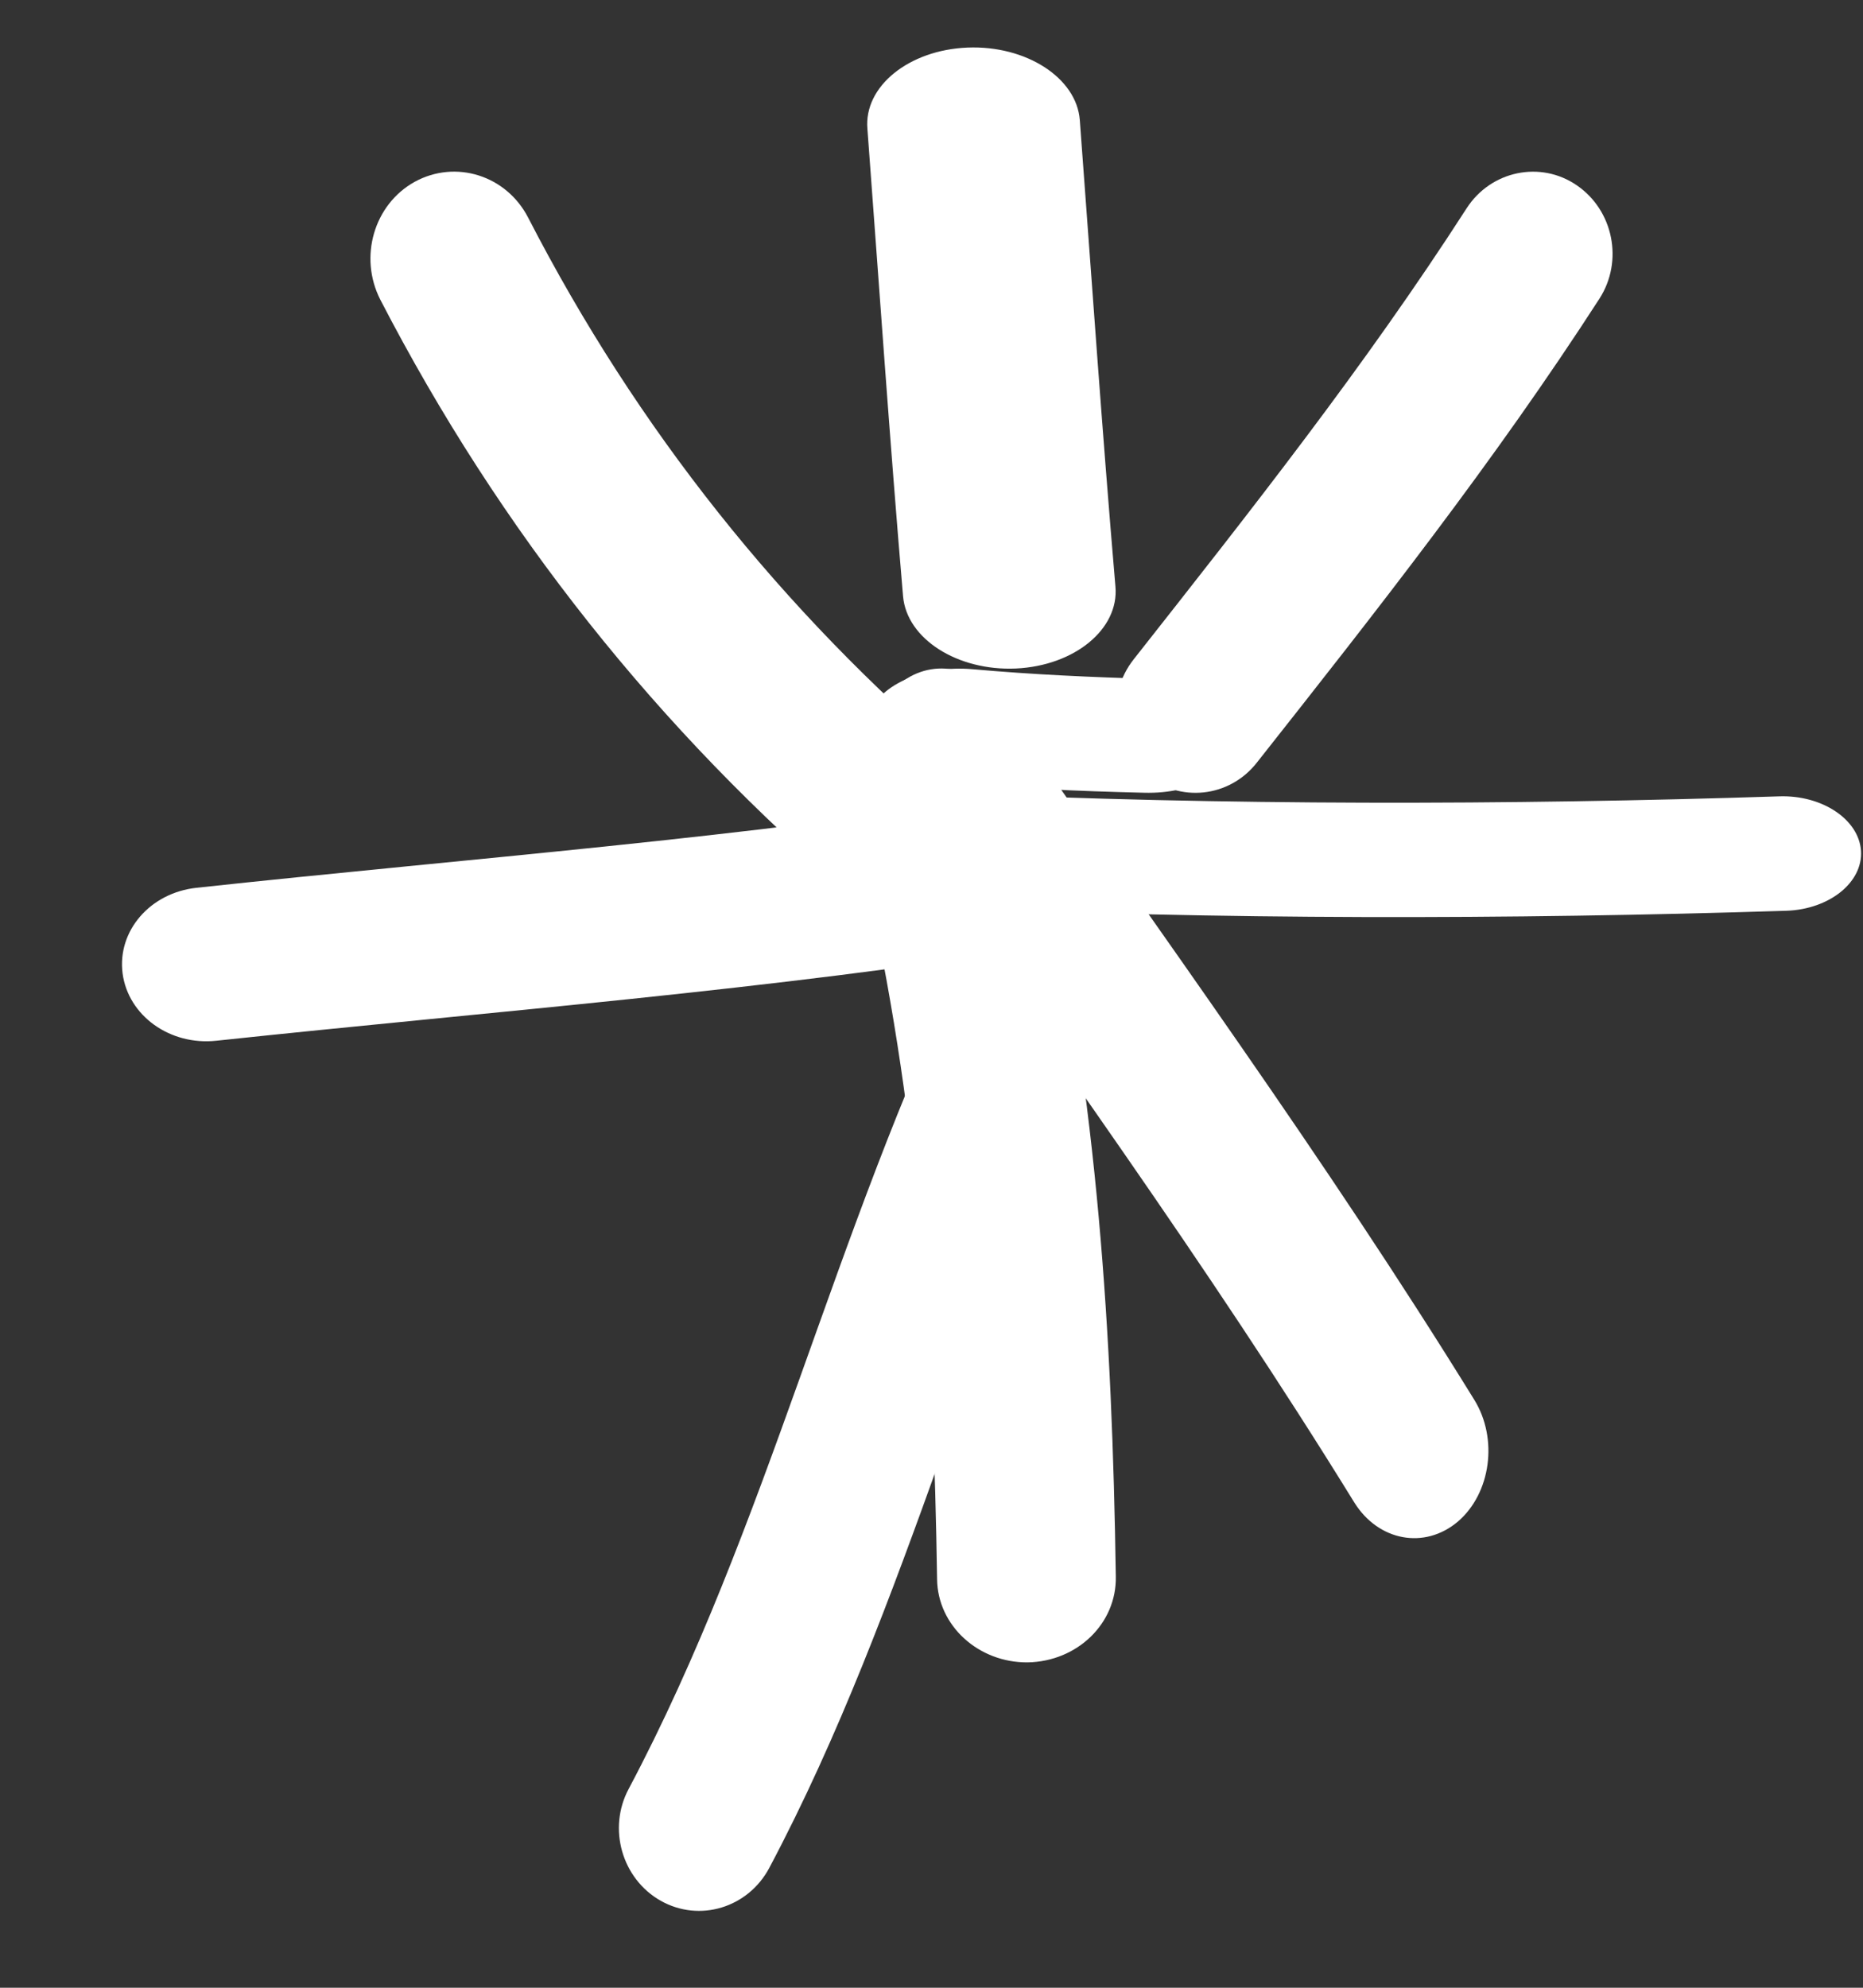
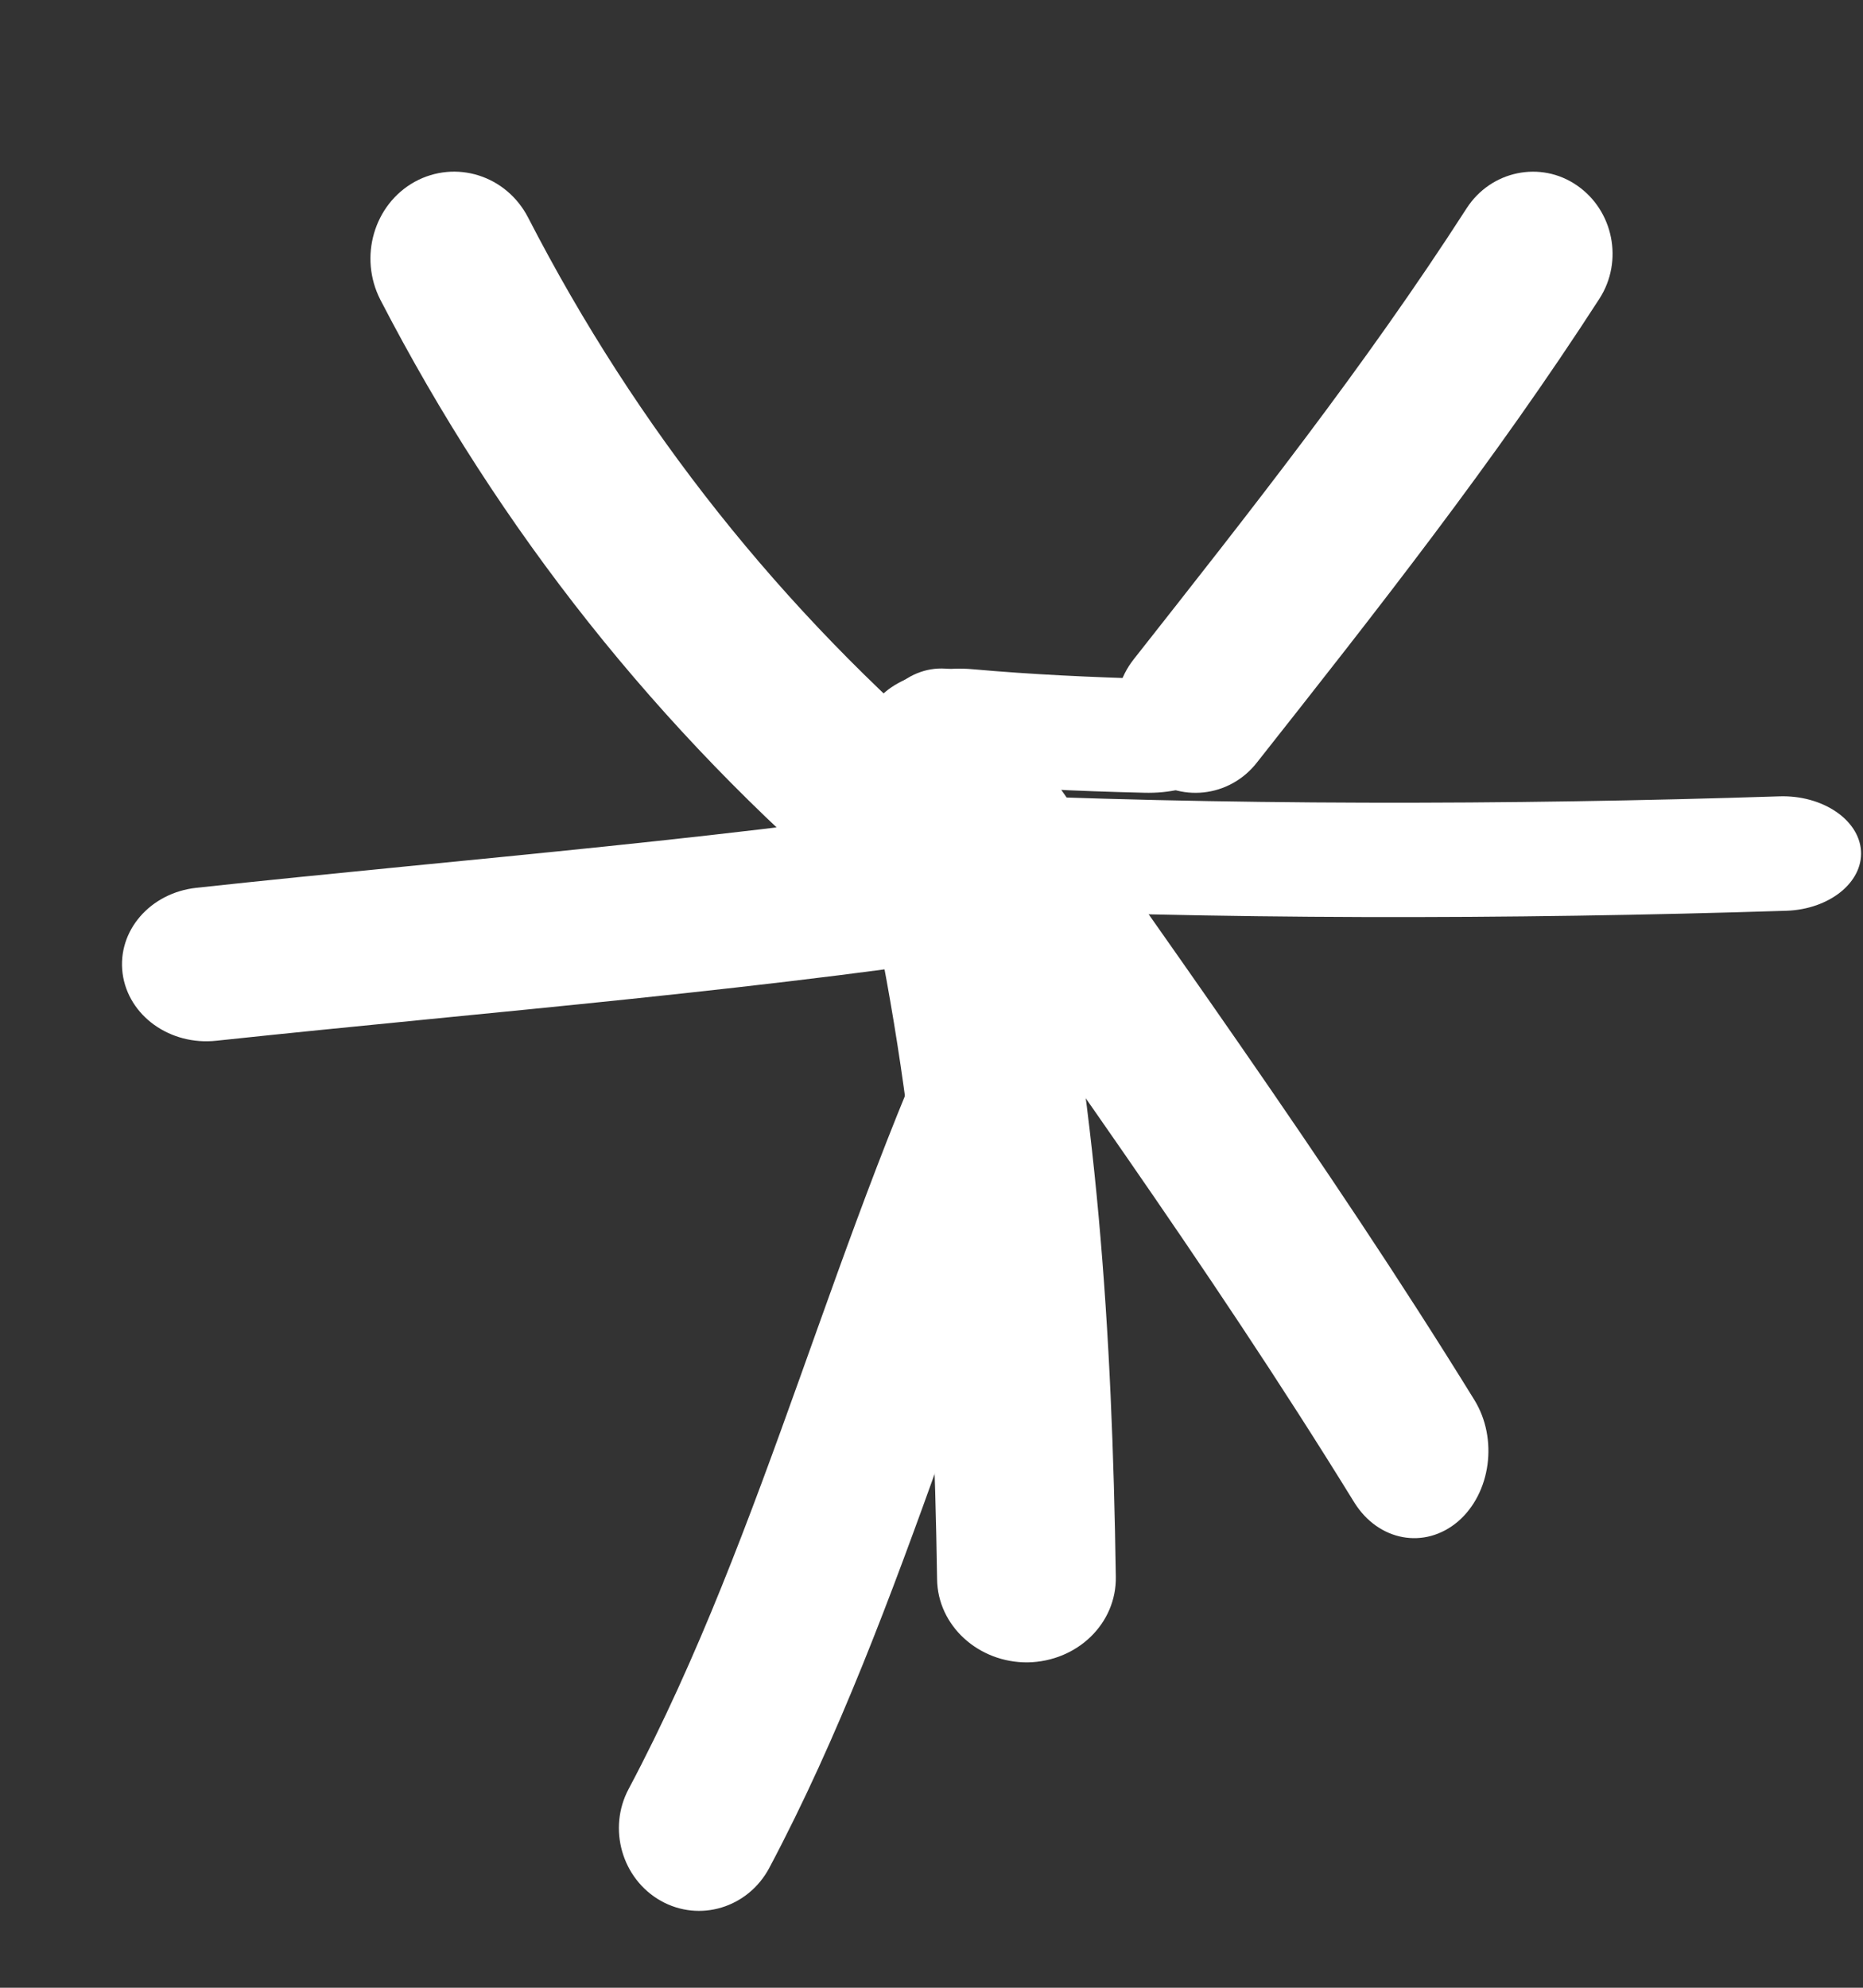
<svg xmlns="http://www.w3.org/2000/svg" width="15" height="16" viewBox="0 0 15 16" fill="none">
  <rect x="0" y="0" width="15" height="16" fill="#333333" stroke="none" />
  <path fill-rule="evenodd" clip-rule="evenodd" d="M7.736 6.142C6.296 4.915 5.129 3.454 4.252 1.751C4.077 1.412 3.669 1.282 3.338 1.464C3.011 1.646 2.887 2.069 3.062 2.412C4.026 4.275 5.301 5.877 6.879 7.223C7.166 7.467 7.594 7.425 7.83 7.128C8.066 6.828 8.022 6.387 7.736 6.142Z" fill="white" />
-   <path fill-rule="evenodd" clip-rule="evenodd" d="M6.984 1.038C7.078 2.292 7.164 3.546 7.271 4.8C7.301 5.142 7.708 5.402 8.18 5.381C8.651 5.359 9.011 5.064 8.981 4.722C8.874 3.471 8.788 2.221 8.694 0.966C8.668 0.626 8.261 0.364 7.79 0.383C7.318 0.402 6.954 0.695 6.984 1.038Z" fill="white" />
  <path fill-rule="evenodd" clip-rule="evenodd" d="M11.809 1.676C10.99 2.948 10.062 4.121 9.128 5.307C8.904 5.591 8.946 6.006 9.221 6.233C9.496 6.464 9.899 6.421 10.12 6.138C11.08 4.922 12.033 3.713 12.878 2.404C13.073 2.101 12.99 1.693 12.696 1.492C12.405 1.291 12.005 1.373 11.809 1.676Z" fill="white" />
  <path fill-rule="evenodd" clip-rule="evenodd" d="M14.327 6.41C12.147 6.481 9.832 6.484 7.652 6.383C7.306 6.369 7.008 6.56 6.986 6.815C6.964 7.068 7.228 7.287 7.573 7.303C9.797 7.404 12.16 7.402 14.384 7.331C14.729 7.319 14.999 7.103 14.984 6.85C14.968 6.597 14.673 6.399 14.327 6.41Z" fill="white" />
  <path fill-rule="evenodd" clip-rule="evenodd" d="M7.12 6.526C8.397 8.365 9.718 10.169 10.903 12.092C11.097 12.405 11.47 12.475 11.739 12.247C12.004 12.019 12.064 11.58 11.87 11.267C10.67 9.323 9.334 7.498 8.042 5.638C7.833 5.339 7.457 5.294 7.203 5.539C6.946 5.785 6.911 6.227 7.12 6.526Z" fill="white" />
  <path fill-rule="evenodd" clip-rule="evenodd" d="M7 7.198C7.404 9.055 7.516 10.83 7.545 12.711C7.549 13.085 7.877 13.384 8.274 13.381C8.674 13.374 8.991 13.068 8.984 12.691C8.955 10.722 8.836 8.868 8.414 6.923C8.331 6.556 7.953 6.318 7.559 6.396C7.17 6.471 6.917 6.831 7 7.198Z" fill="white" />
  <path fill-rule="evenodd" clip-rule="evenodd" d="M7.762 7.749C6.718 9.902 6.18 12.293 5.062 14.399C4.891 14.718 5.007 15.123 5.32 15.3C5.633 15.476 6.022 15.356 6.193 15.037C7.318 12.918 7.862 10.513 8.916 8.344C9.074 8.015 8.945 7.616 8.629 7.45C8.31 7.288 7.924 7.42 7.762 7.749Z" fill="white" />
  <path fill-rule="evenodd" clip-rule="evenodd" d="M8.182 6.392C5.986 6.746 3.793 6.907 1.583 7.146C1.209 7.186 0.943 7.493 0.987 7.835C1.032 8.176 1.369 8.418 1.743 8.377C3.977 8.139 6.197 7.971 8.421 7.614C8.788 7.552 9.037 7.23 8.972 6.895C8.904 6.556 8.553 6.33 8.182 6.392Z" fill="white" />
  <path fill-rule="evenodd" clip-rule="evenodd" d="M9.278 5.465C8.784 5.451 8.317 5.43 7.834 5.387C7.426 5.35 7.051 5.525 6.992 5.775C6.932 6.025 7.214 6.26 7.619 6.296C8.153 6.345 8.669 6.368 9.211 6.381C9.619 6.393 9.968 6.198 9.983 5.943C10.002 5.69 9.686 5.476 9.278 5.465Z" fill="white" />
</svg>